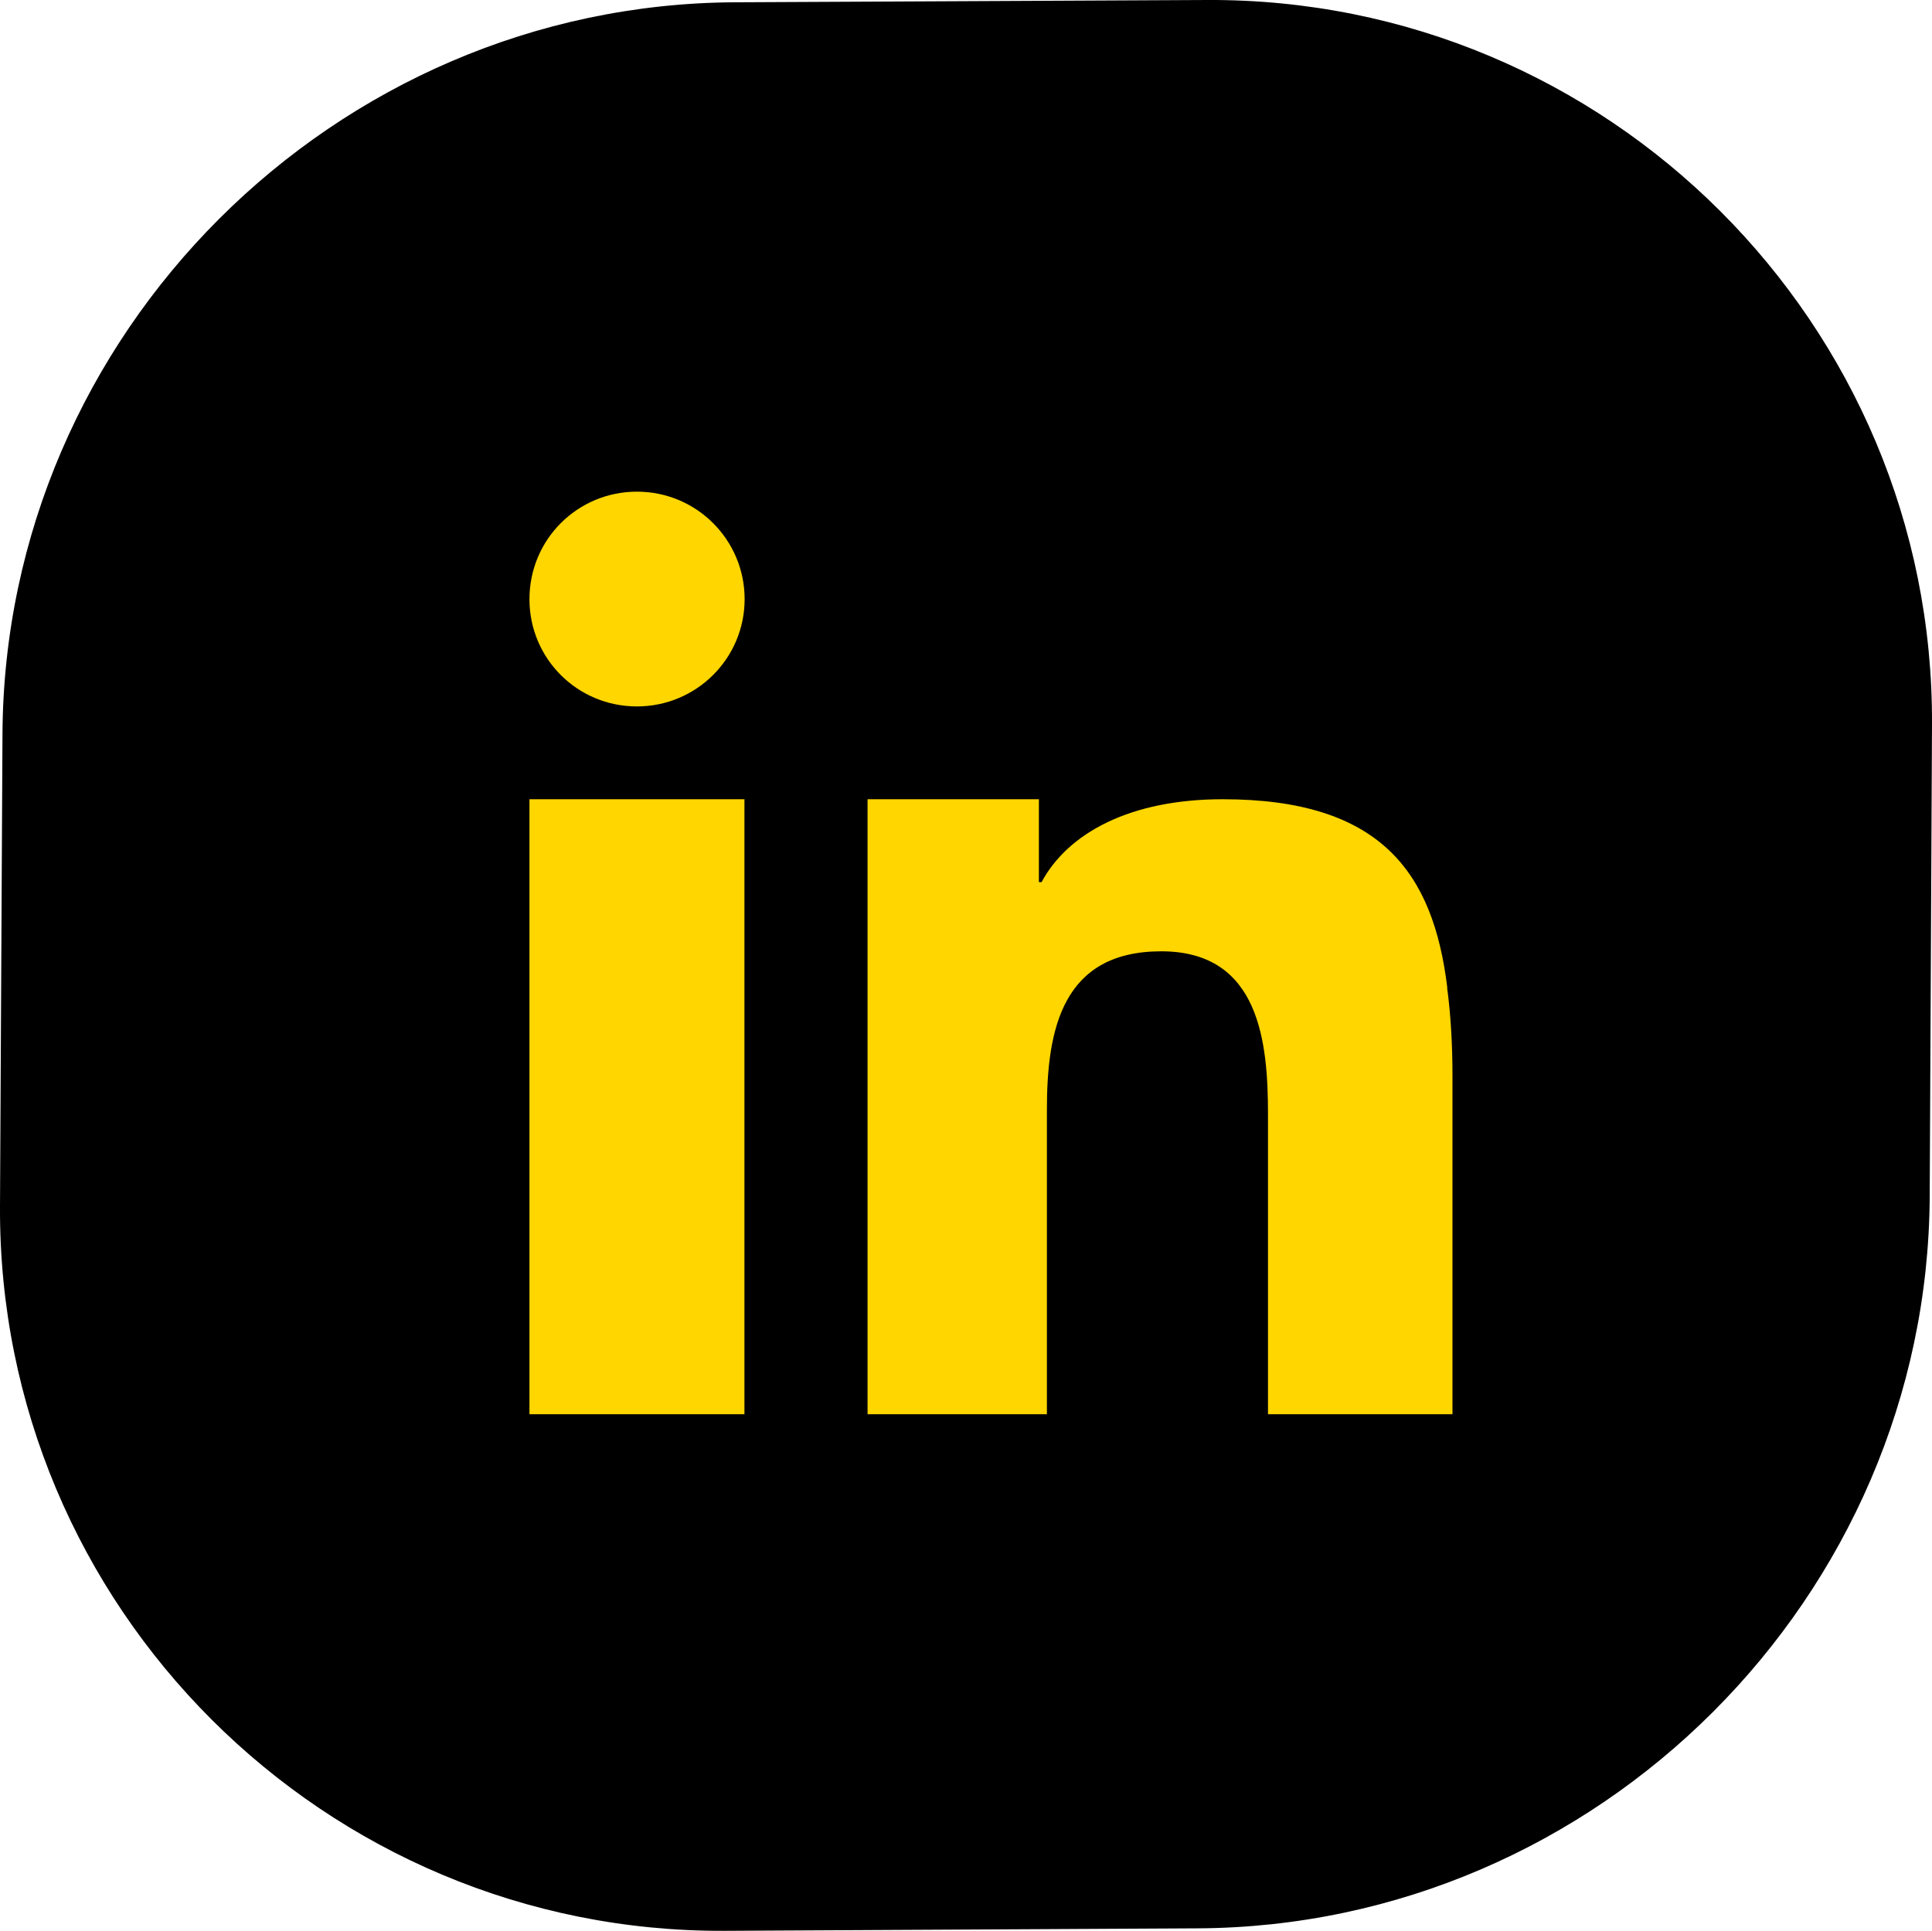
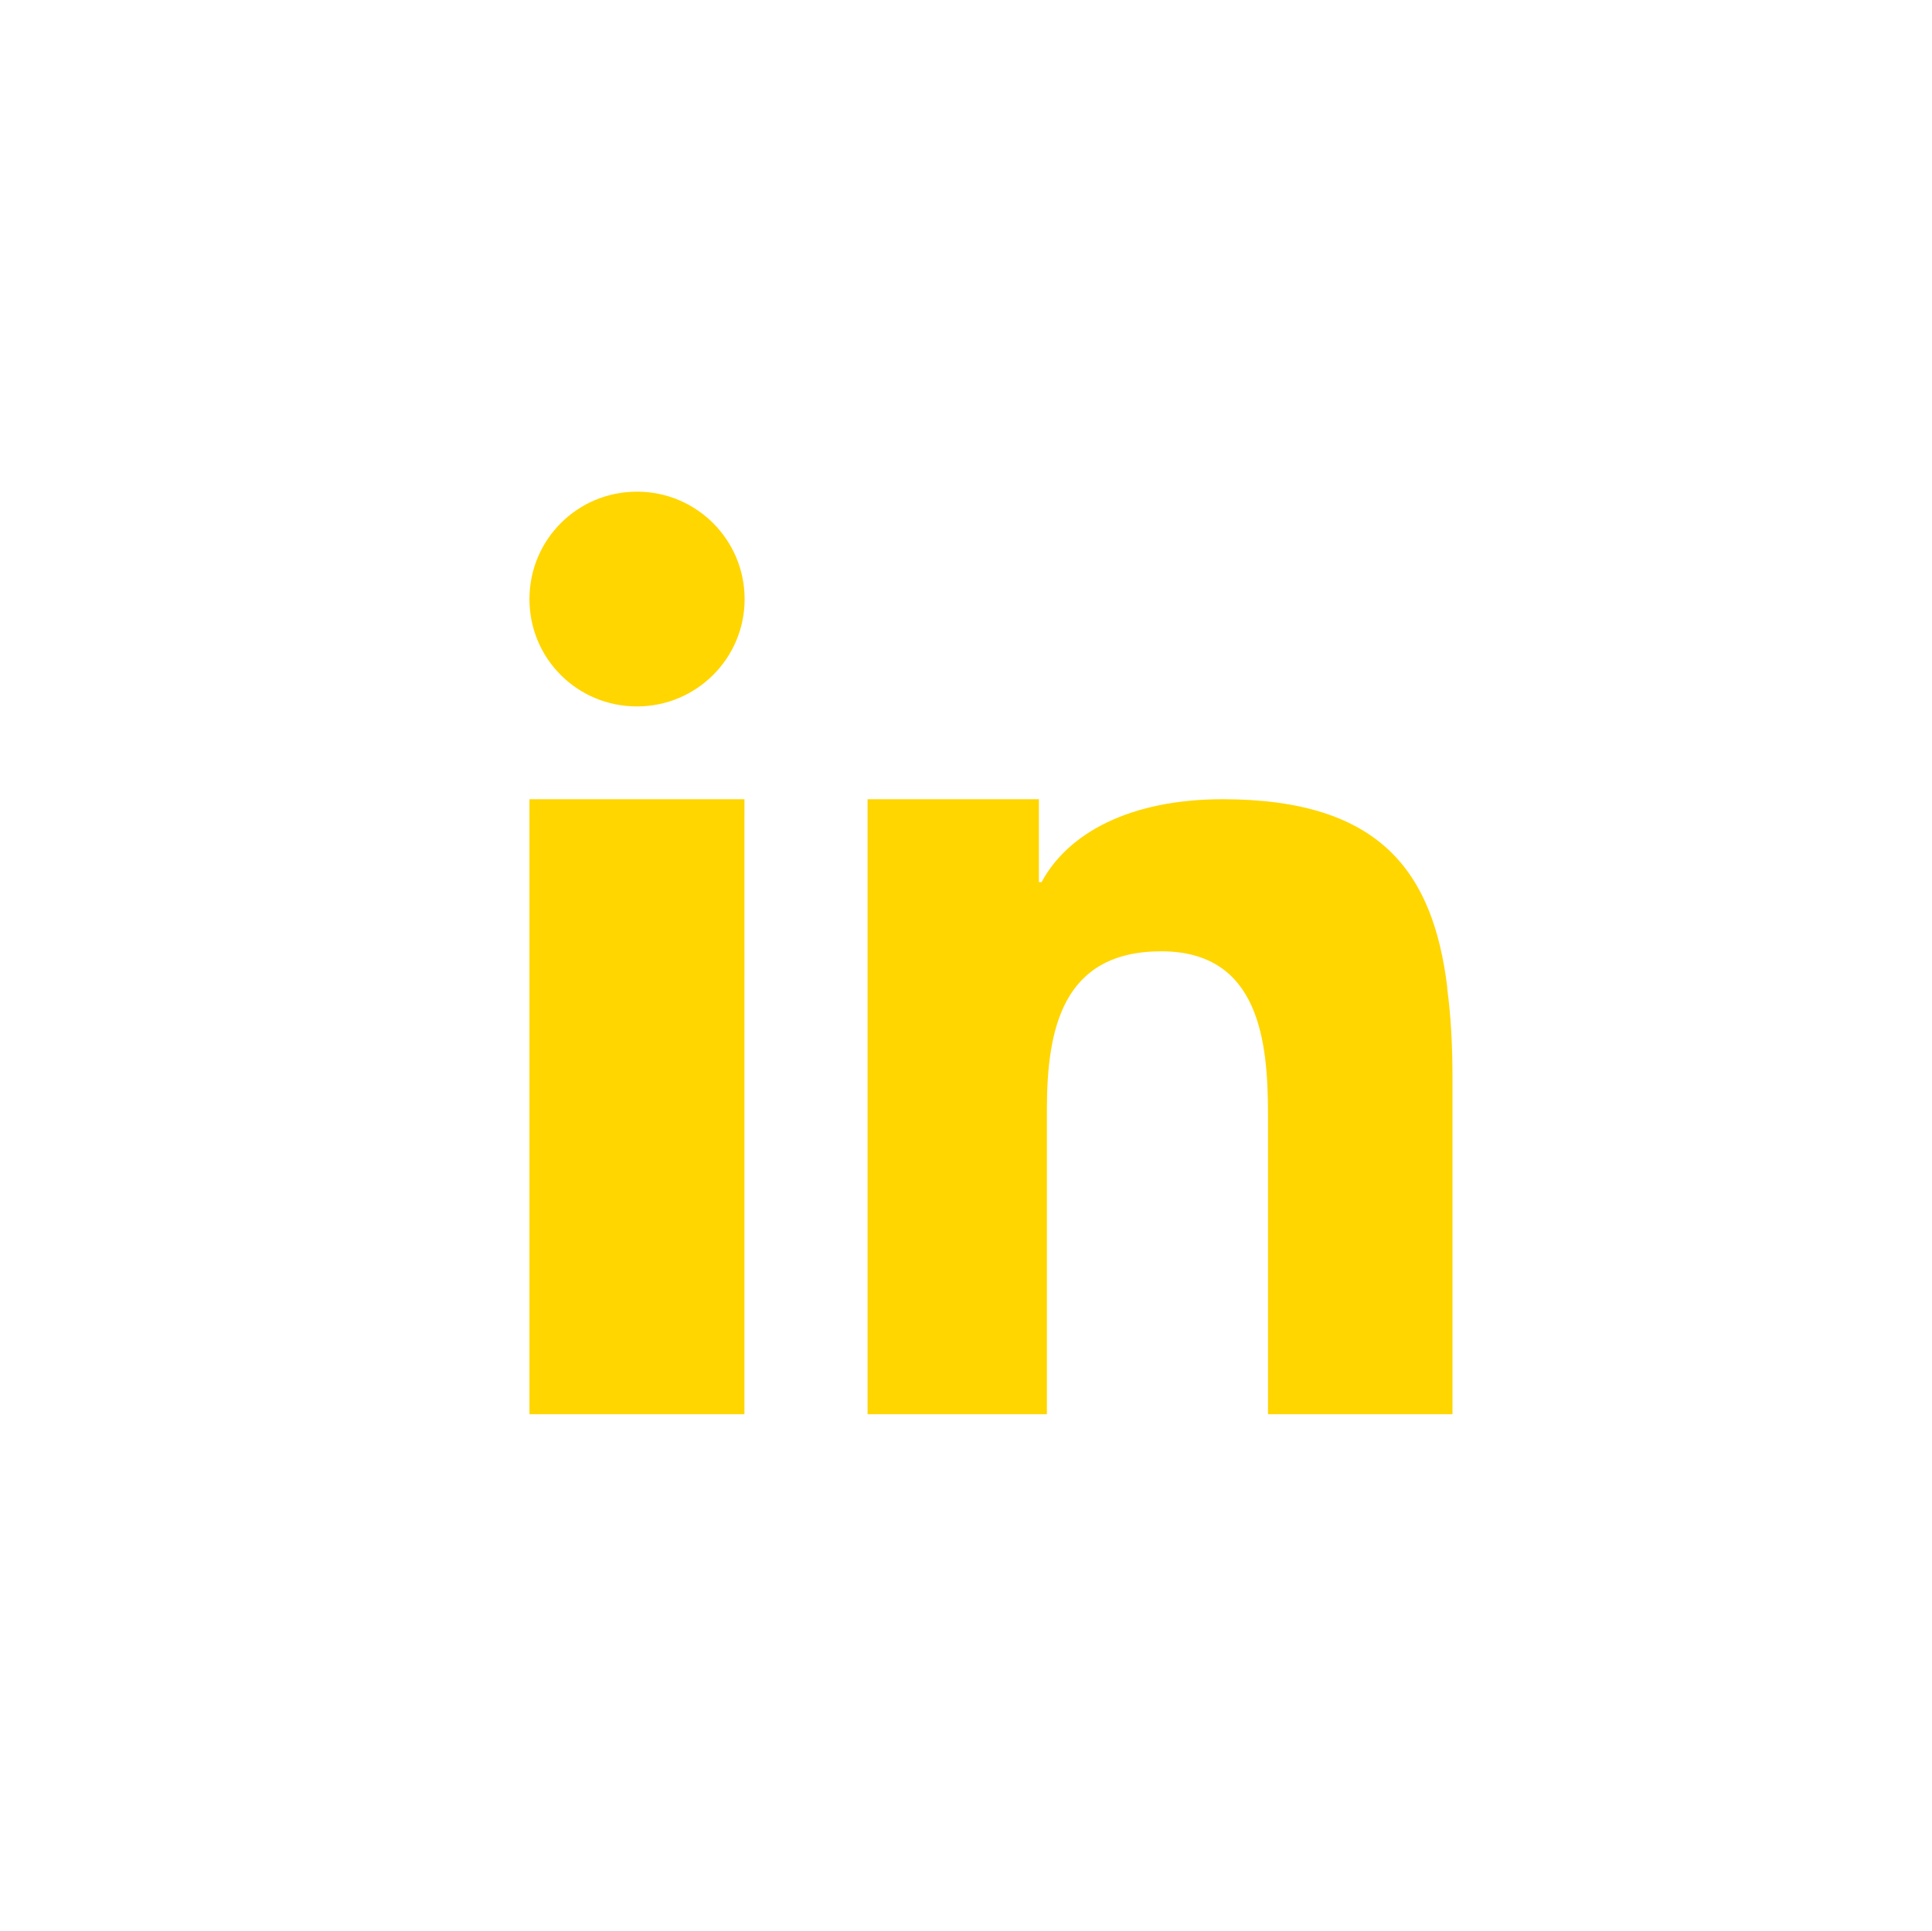
<svg xmlns="http://www.w3.org/2000/svg" viewBox="0 0 101.37 101.33">
  <g fill-rule="evenodd">
-     <path d="M101.37 38.01l-.12 24.78c-.11 21.01-17.4 38.3-38.42 38.4l-24.79.13C17.02 101.43-.1 84.31 0 63.31l.13-24.78C.23 17.52 17.53.23 38.55.12L63.33 0c21.02-.11 38.14 17.01 38.04 38.01z" />
    <path d="M33.42 25.8c-3.12 0-5.64 2.51-5.64 5.64s2.52 5.63 5.64 5.63 5.65-2.52 5.65-5.63-2.52-5.64-5.65-5.64zm42.52 26.04c-.74-6.1-3.53-9.9-11.79-9.9-4.86 0-8.12 1.78-9.5 4.35h-.14v-4.35h-8.99v32.27h9.41v-16c0-4.21.82-8.29 6-8.29s5.6 4.8 5.6 8.57v15.72h9.68V56.47c0-1.66-.09-3.22-.28-4.63zm-48.16-1.33v23.7h11.28V41.94H27.78v8.57z" fill="#ffd600" />
  </g>
</svg>